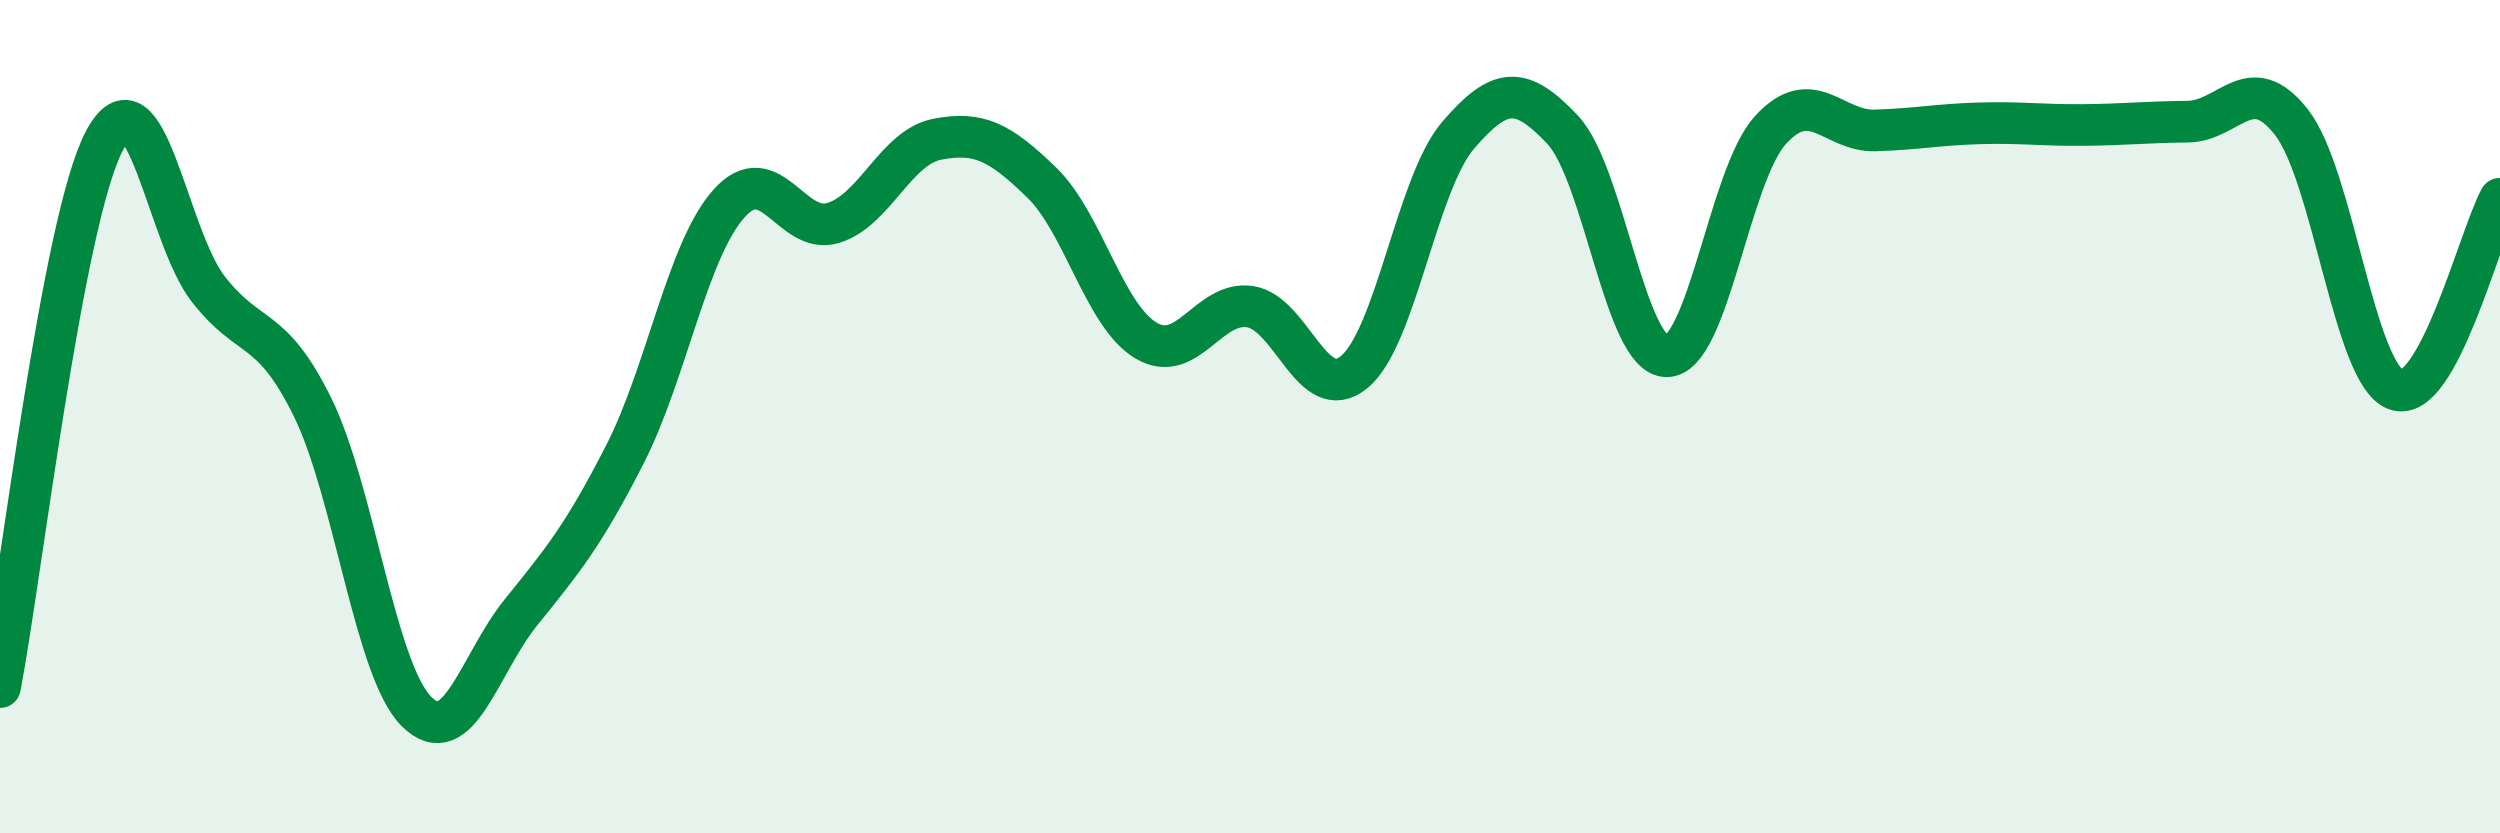
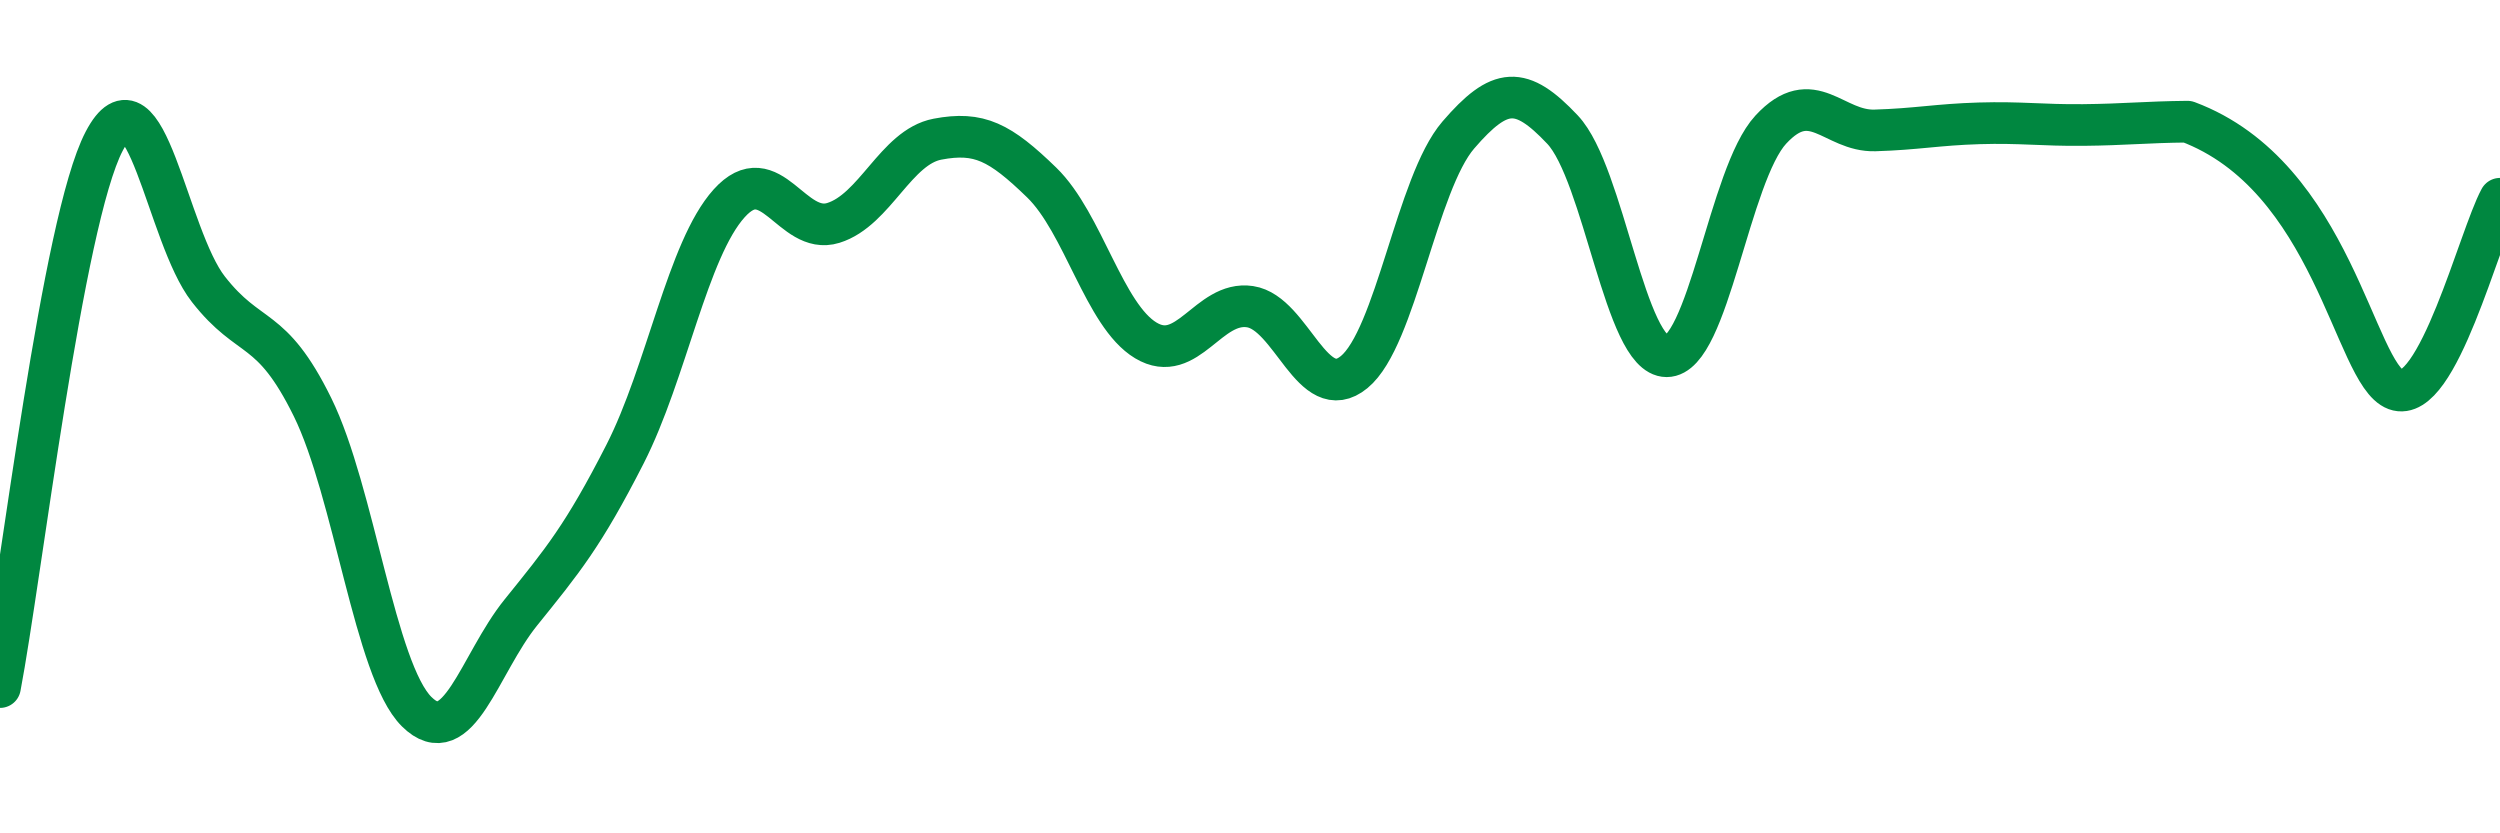
<svg xmlns="http://www.w3.org/2000/svg" width="60" height="20" viewBox="0 0 60 20">
-   <path d="M 0,16.49 C 0.5,13.87 1.5,5.3 2.5,3.39 C 3.5,1.48 4,5.66 5,6.94 C 6,8.22 6.5,7.74 7.5,9.77 C 8.5,11.8 9,16.09 10,17.08 C 11,18.07 11.5,15.94 12.5,14.7 C 13.5,13.46 14,12.86 15,10.9 C 16,8.94 16.5,5.99 17.5,4.88 C 18.5,3.77 19,5.66 20,5.35 C 21,5.04 21.5,3.53 22.5,3.34 C 23.5,3.15 24,3.41 25,4.38 C 26,5.35 26.5,7.57 27.5,8.17 C 28.5,8.77 29,7.21 30,7.36 C 31,7.51 31.5,9.75 32.5,8.93 C 33.5,8.11 34,4.4 35,3.24 C 36,2.08 36.5,2.05 37.5,3.11 C 38.5,4.17 39,8.55 40,8.55 C 41,8.55 41.5,4.19 42.5,3.11 C 43.5,2.03 44,3.16 45,3.13 C 46,3.1 46.5,2.99 47.5,2.96 C 48.5,2.93 49,3.01 50,3 C 51,2.99 51.5,2.93 52.5,2.92 C 53.5,2.91 54,1.65 55,2.94 C 56,4.23 56.5,8.98 57.5,9.35 C 58.5,9.72 59.5,5.69 60,4.77L60 20L0 20Z" fill="#008740" opacity="0.1" stroke-linecap="round" stroke-linejoin="round" />
-   <path d="M 0,16.49 C 0.5,13.87 1.5,5.3 2.5,3.39 C 3.5,1.48 4,5.66 5,6.94 C 6,8.22 6.5,7.74 7.5,9.77 C 8.5,11.8 9,16.09 10,17.08 C 11,18.07 11.5,15.94 12.5,14.7 C 13.5,13.46 14,12.86 15,10.9 C 16,8.94 16.5,5.99 17.5,4.88 C 18.5,3.77 19,5.66 20,5.35 C 21,5.04 21.5,3.53 22.5,3.34 C 23.5,3.15 24,3.41 25,4.38 C 26,5.35 26.5,7.57 27.5,8.17 C 28.5,8.77 29,7.21 30,7.36 C 31,7.51 31.5,9.75 32.5,8.93 C 33.5,8.11 34,4.4 35,3.24 C 36,2.08 36.5,2.05 37.5,3.11 C 38.5,4.17 39,8.55 40,8.55 C 41,8.55 41.5,4.19 42.5,3.11 C 43.5,2.03 44,3.16 45,3.13 C 46,3.1 46.5,2.99 47.5,2.96 C 48.5,2.93 49,3.01 50,3 C 51,2.99 51.5,2.93 52.5,2.92 C 53.5,2.91 54,1.65 55,2.94 C 56,4.23 56.5,8.98 57.5,9.35 C 58.5,9.72 59.5,5.69 60,4.77" stroke="#008740" stroke-width="1" fill="none" stroke-linecap="round" stroke-linejoin="round" />
+   <path d="M 0,16.49 C 0.5,13.87 1.5,5.3 2.5,3.39 C 3.5,1.48 4,5.66 5,6.94 C 6,8.22 6.5,7.74 7.5,9.77 C 8.5,11.8 9,16.09 10,17.08 C 11,18.07 11.5,15.94 12.5,14.7 C 13.5,13.46 14,12.86 15,10.9 C 16,8.94 16.5,5.99 17.5,4.88 C 18.5,3.77 19,5.66 20,5.35 C 21,5.04 21.5,3.53 22.5,3.34 C 23.5,3.15 24,3.41 25,4.38 C 26,5.35 26.5,7.57 27.5,8.17 C 28.5,8.77 29,7.21 30,7.36 C 31,7.51 31.5,9.75 32.5,8.93 C 33.5,8.11 34,4.4 35,3.24 C 36,2.08 36.5,2.05 37.5,3.11 C 38.5,4.17 39,8.55 40,8.55 C 41,8.55 41.5,4.19 42.5,3.11 C 43.5,2.03 44,3.16 45,3.13 C 46,3.1 46.5,2.99 47.5,2.96 C 48.5,2.93 49,3.01 50,3 C 51,2.99 51.5,2.93 52.5,2.92 C 56,4.23 56.5,8.98 57.5,9.35 C 58.5,9.72 59.5,5.69 60,4.77" stroke="#008740" stroke-width="1" fill="none" stroke-linecap="round" stroke-linejoin="round" />
</svg>